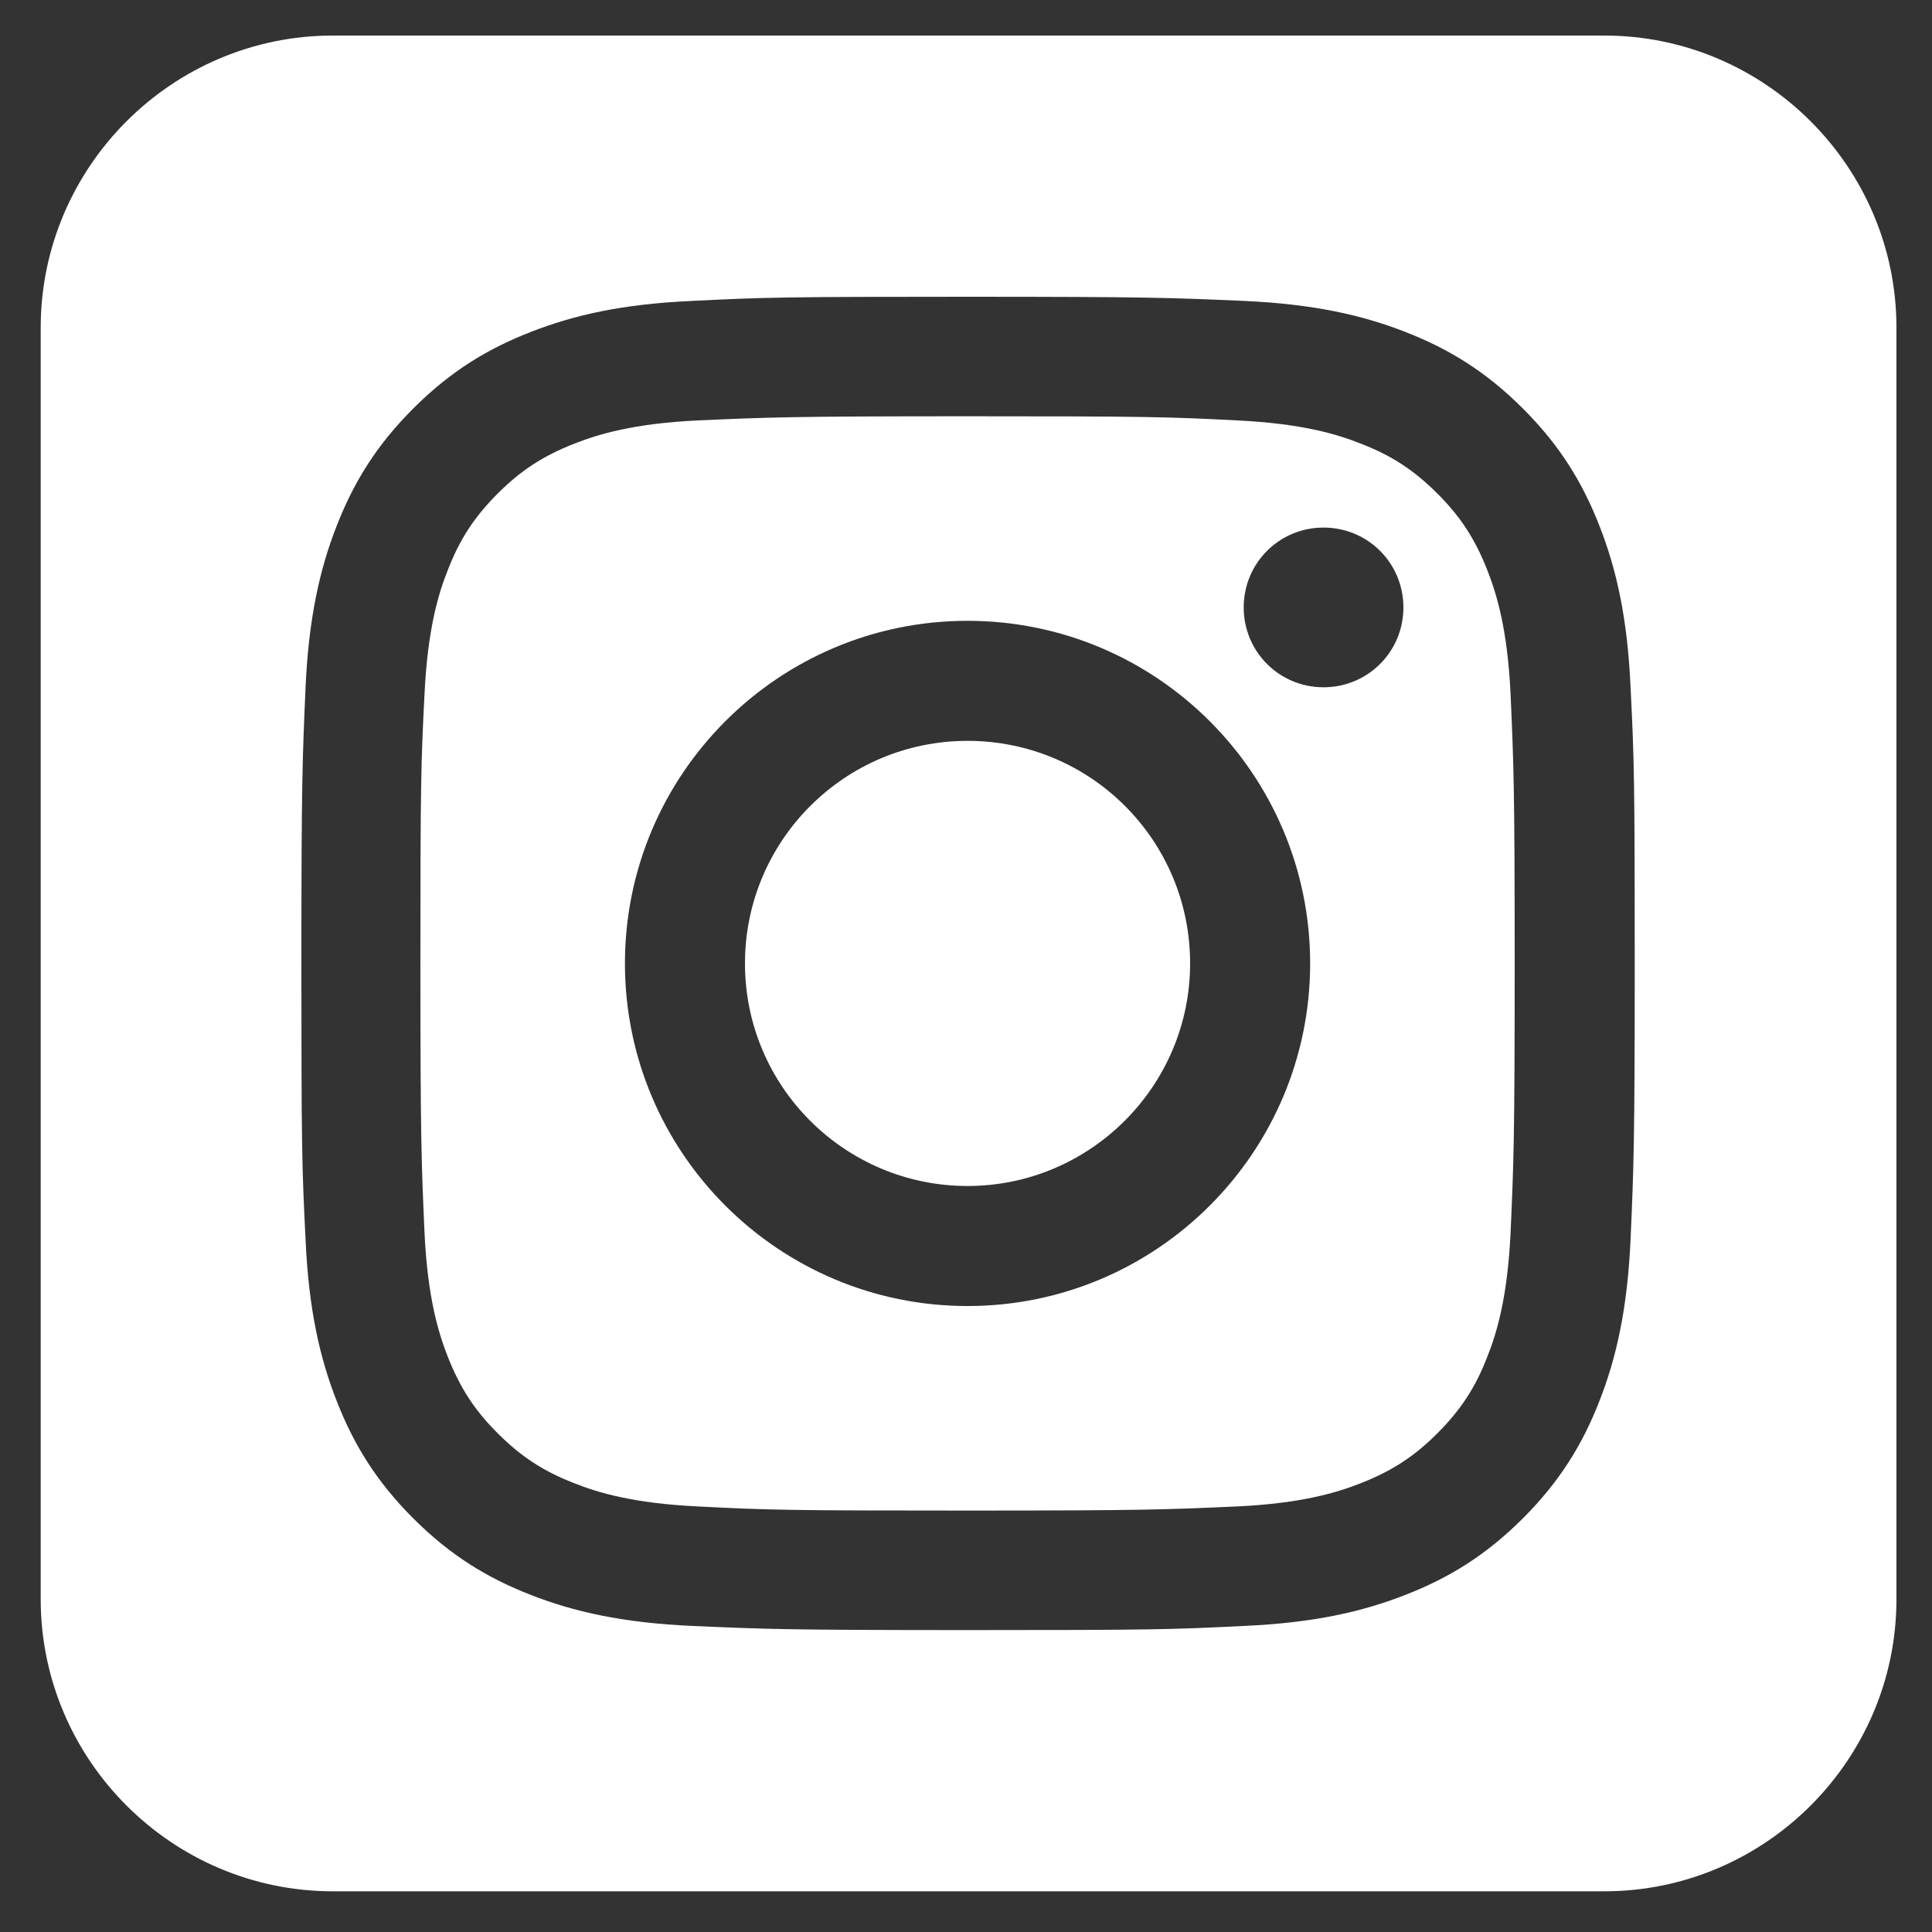
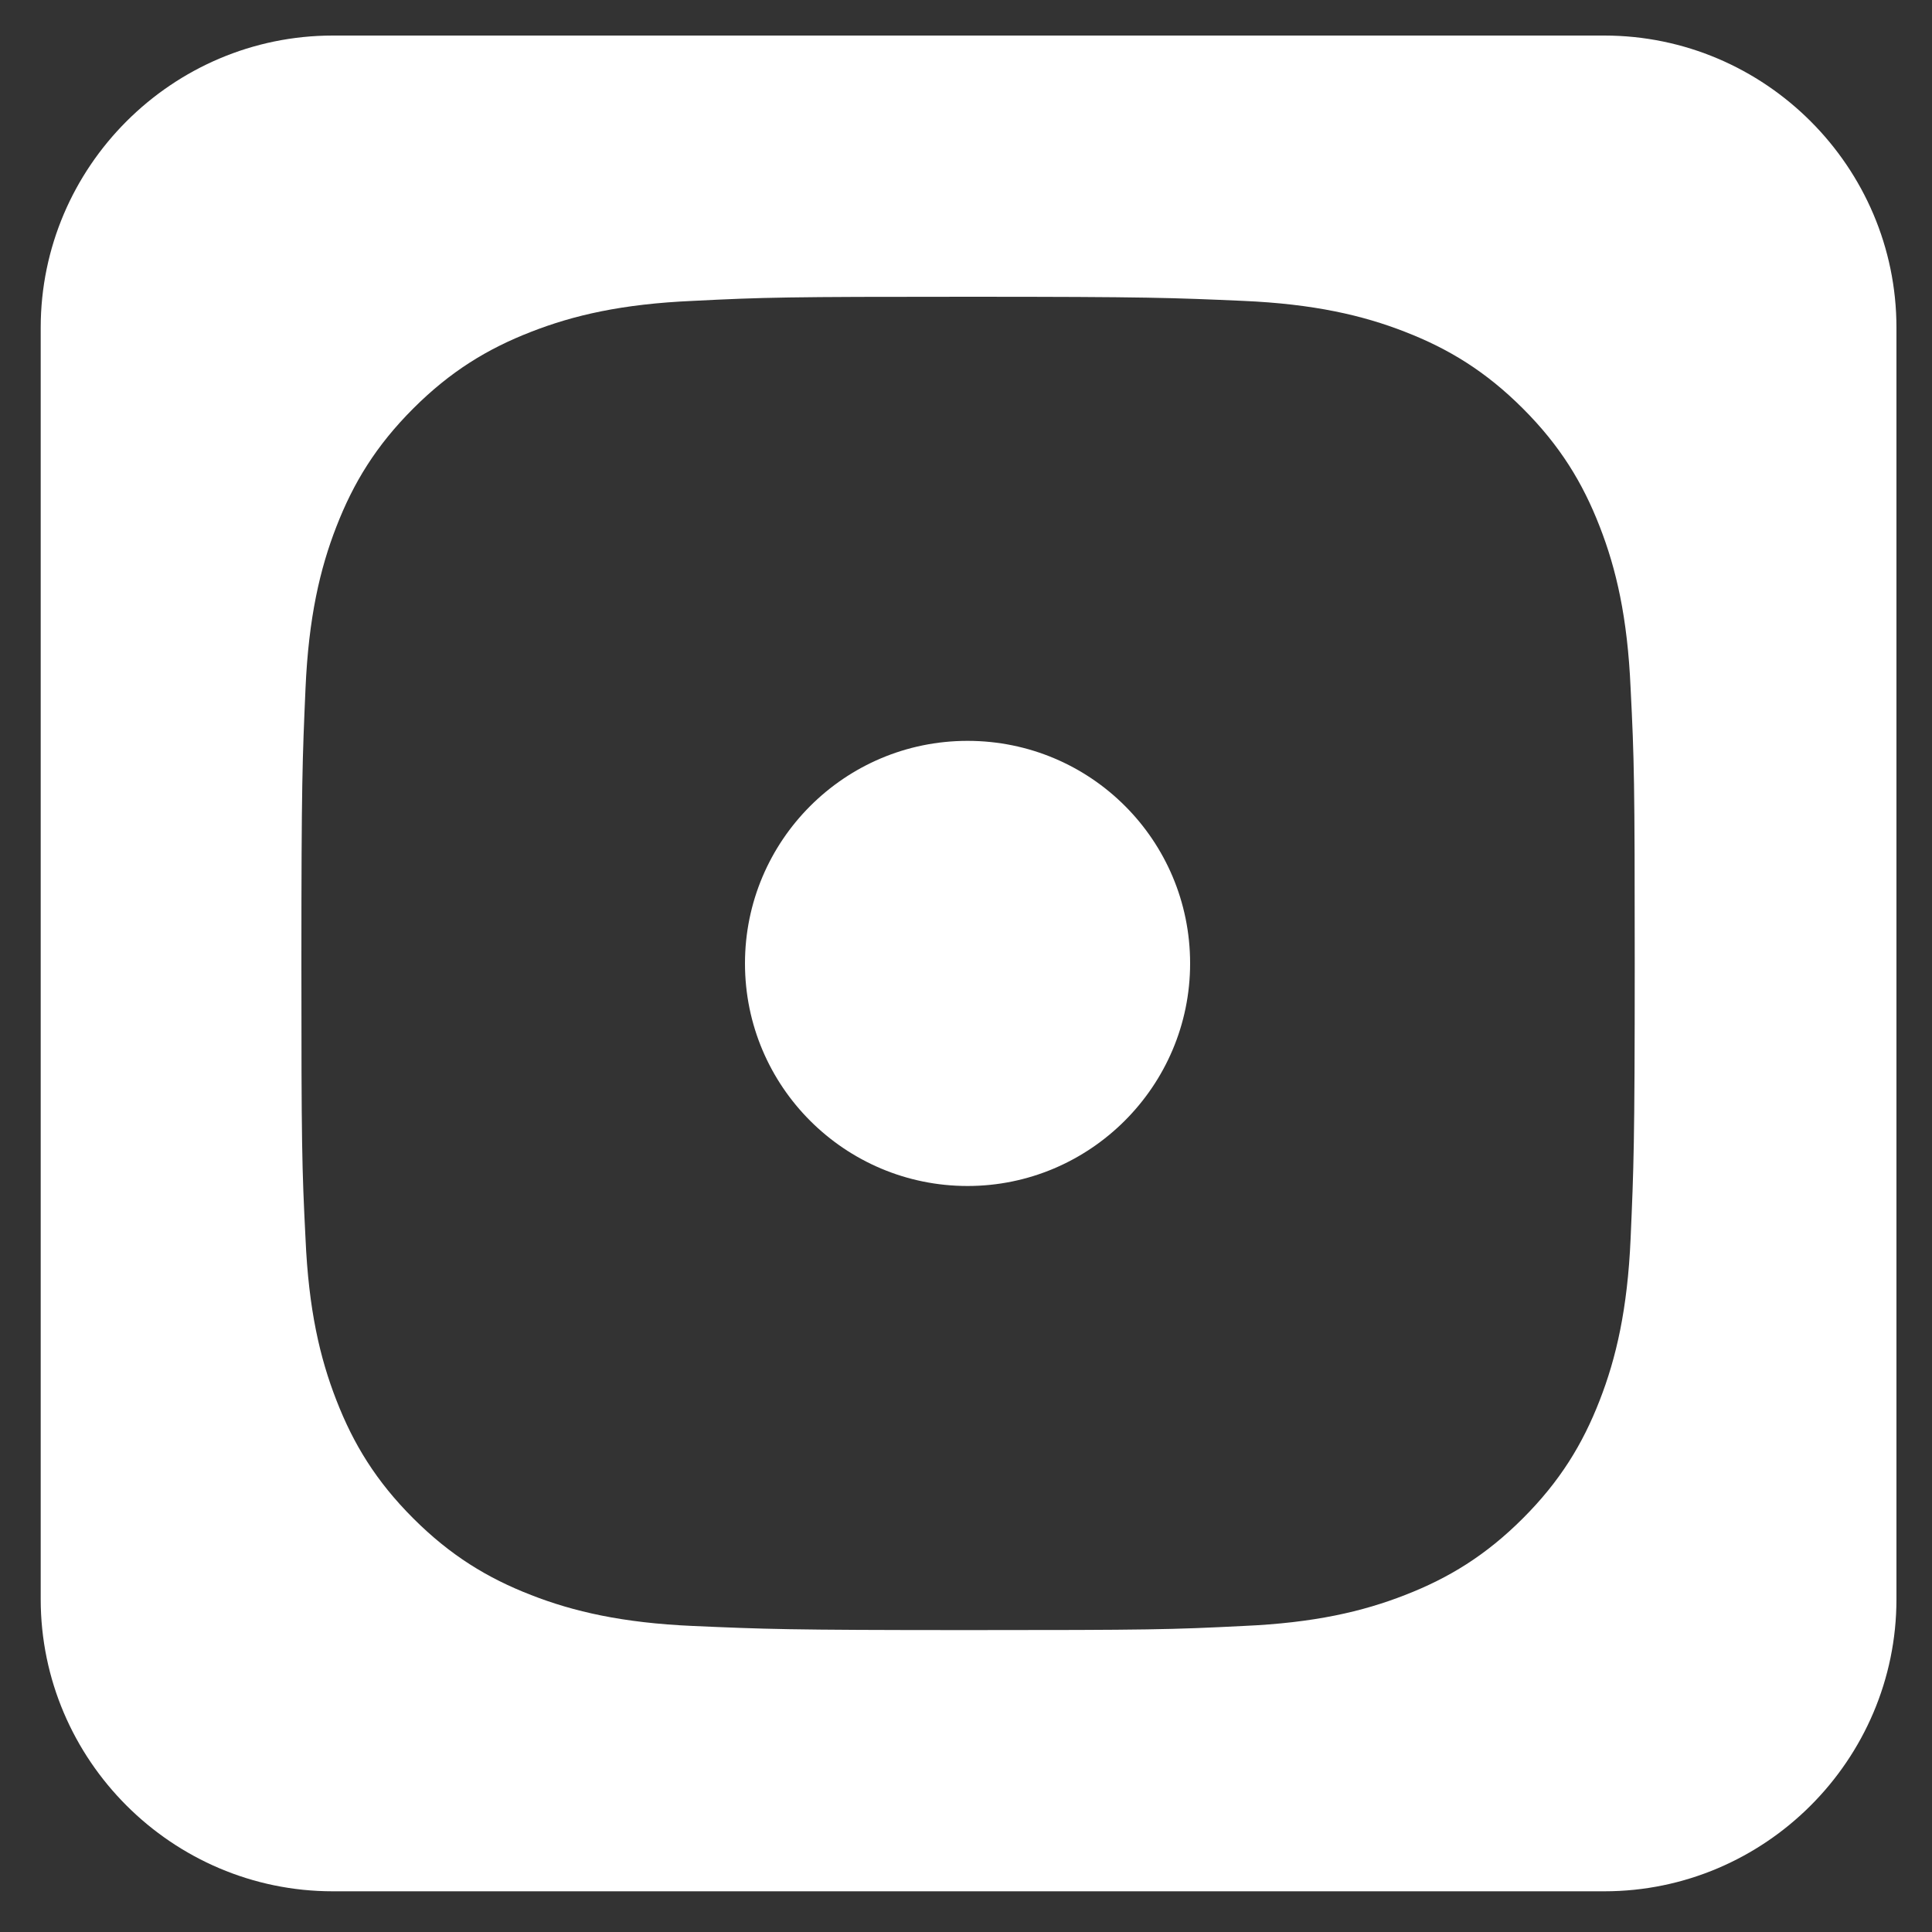
<svg xmlns="http://www.w3.org/2000/svg" version="1.1" id="Calque_2" x="0px" y="0px" viewBox="0 0 375 375" style="enable-background:new 0 0 375 375;" xml:space="preserve">
  <rect x="0" y="0" width="375" height="375" fill="#333333" stroke="none" />
  <style type="text/css">
	.st0{fill:#FFFFFF;}
</style>
  <g>
    <path class="st0" d="M187.8,143.8c-23.9,0-43.2,19.4-43.2,43.2c0,23.9,19.4,43.2,43.2,43.2S231,210.8,231,187   C231,163.1,211.7,143.8,187.8,143.8z" />
    <path class="st0" d="M311.4,6.9H64.6C33.4,6.9,7.9,32.4,7.9,63.6v246.8c0,31.2,25.5,56.7,56.7,56.7h246.8   c31.2,0,56.7-25.5,56.7-56.7V63.6C368.1,32.4,342.6,6.9,311.4,6.9z M316.5,240.4c-0.6,13.7-2.8,23.2-6,31.4   c-3.3,8.5-7.7,15.7-14.9,22.9c-7.2,7.2-14.4,11.6-22.9,14.9c-8.2,3.2-17.6,5.4-31.4,6c-13.8,0.7-18.2,0.8-53.4,0.8   s-39.6-0.2-53.4-0.8c-13.7-0.6-23.2-2.8-31.4-6c-8.5-3.3-15.7-7.7-22.9-14.9s-11.6-14.4-14.9-22.9c-3.2-8.2-5.4-17.6-6-31.4   c-0.7-13.8-0.8-18.2-0.8-53.4s0.2-39.6,0.8-53.4c0.6-13.7,2.8-23.2,6-31.4c3.3-8.5,7.7-15.7,14.9-22.9s14.4-11.6,22.9-14.9   c8.2-3.2,17.6-5.4,31.4-6c13.8-0.7,18.2-0.8,53.4-0.8s39.6,0.2,53.4,0.8c13.7,0.6,23.2,2.8,31.4,6c8.5,3.3,15.7,7.7,22.9,14.9   c7.2,7.2,11.6,14.4,14.9,22.9c3.2,8.2,5.4,17.6,6,31.4c0.7,13.8,0.8,18.2,0.8,53.4S317.1,226.6,316.5,240.4z" />
-     <path class="st0" d="M288.7,110.7c-2.4-6.1-5.2-10.4-9.7-14.9s-8.9-7.4-14.9-9.7c-4.5-1.8-11.4-3.9-24-4.5   c-13.6-0.7-17.8-0.8-52.3-0.8s-38.6,0.2-52.3,0.8c-12.6,0.6-19.4,2.7-24,4.5c-6.1,2.4-10.4,5.2-14.9,9.7s-7.4,8.9-9.7,14.9   c-1.8,4.5-3.9,11.4-4.5,24c-0.7,13.6-0.8,17.8-0.8,52.3s0.2,38.6,0.8,52.3c0.6,12.6,2.7,19.4,4.5,24c2.4,6.1,5.2,10.4,9.7,14.9   s8.9,7.4,14.9,9.7c4.5,1.8,11.4,3.9,24,4.5c13.6,0.7,17.7,0.8,52.3,0.8s38.6-0.2,52.3-0.8c12.6-0.6,19.4-2.7,24-4.5   c6.1-2.4,10.4-5.2,14.9-9.7s7.4-8.9,9.7-14.9c1.8-4.5,3.9-11.4,4.5-24c0.6-13.6,0.8-17.8,0.8-52.3s-0.2-38.6-0.8-52.3   C292.6,122.1,290.5,115.3,288.7,110.7z M187.8,253.5c-36.7,0-66.5-29.8-66.5-66.5s29.8-66.5,66.5-66.5s66.5,29.8,66.5,66.5   S224.5,253.5,187.8,253.5z M256.9,133.4c-8.6,0-15.5-6.9-15.5-15.5s6.9-15.5,15.5-15.5s15.5,6.9,15.5,15.5S265.5,133.4,256.9,133.4   z" />
  </g>
</svg>